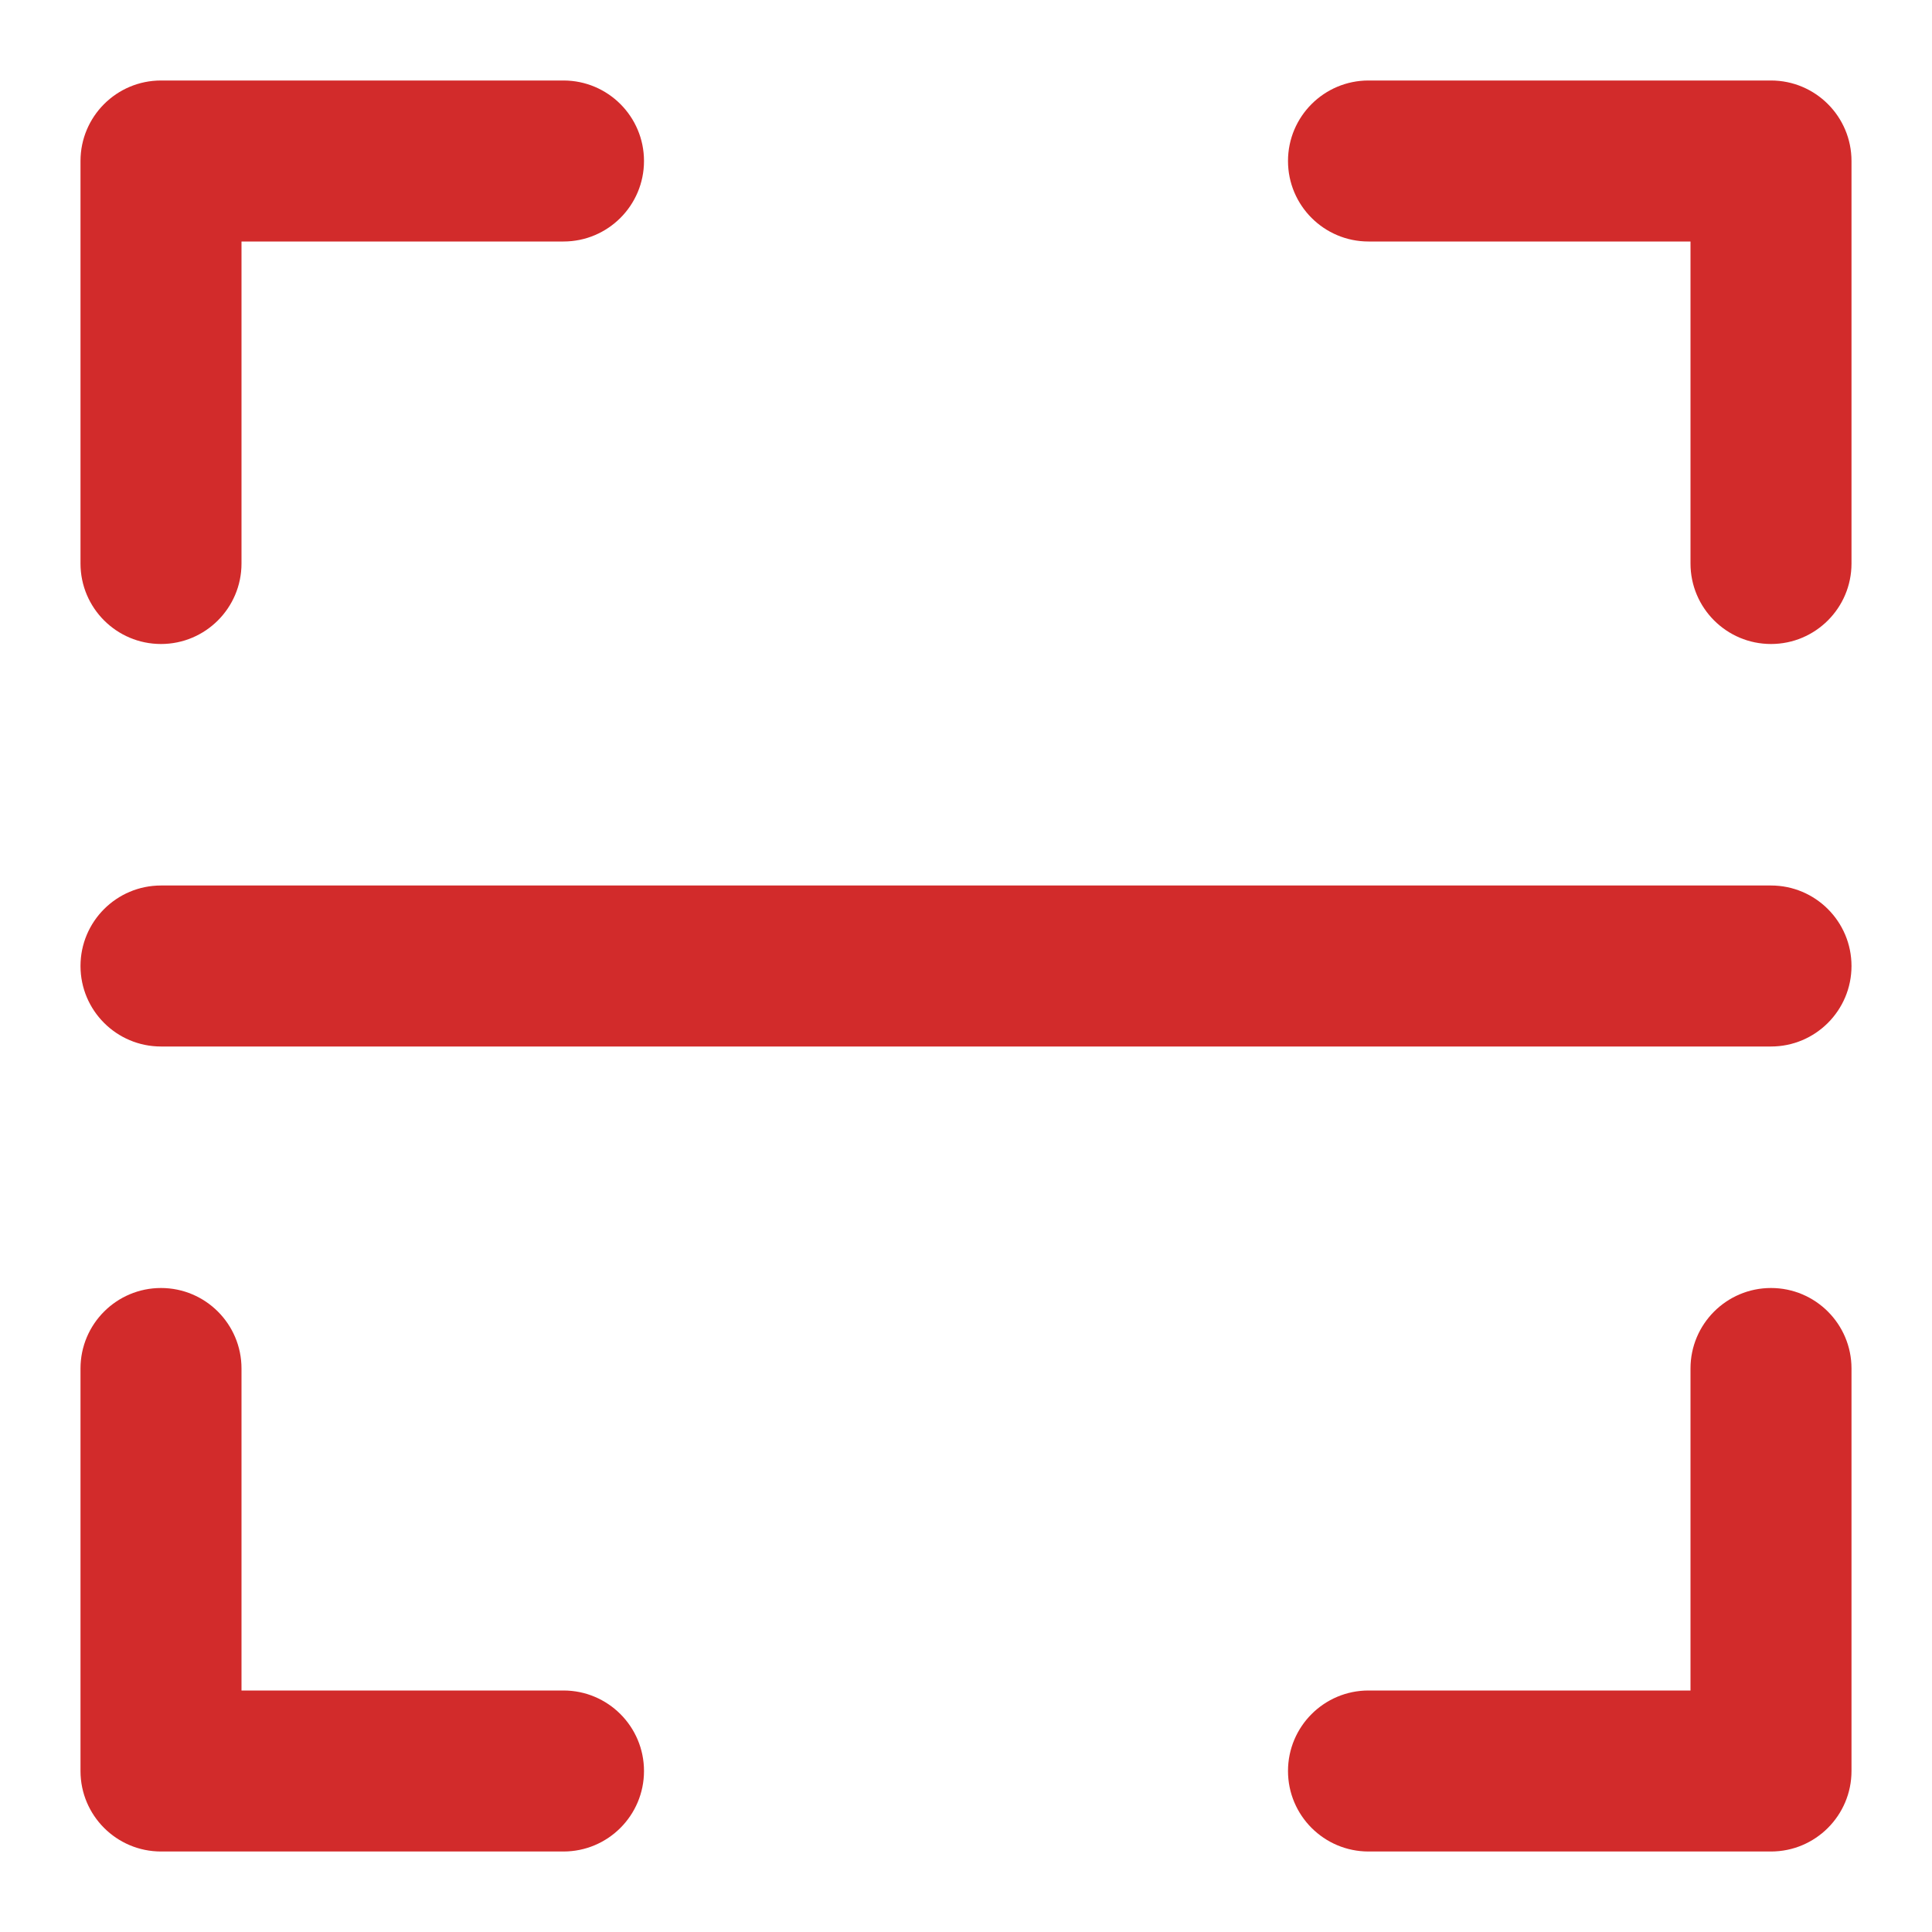
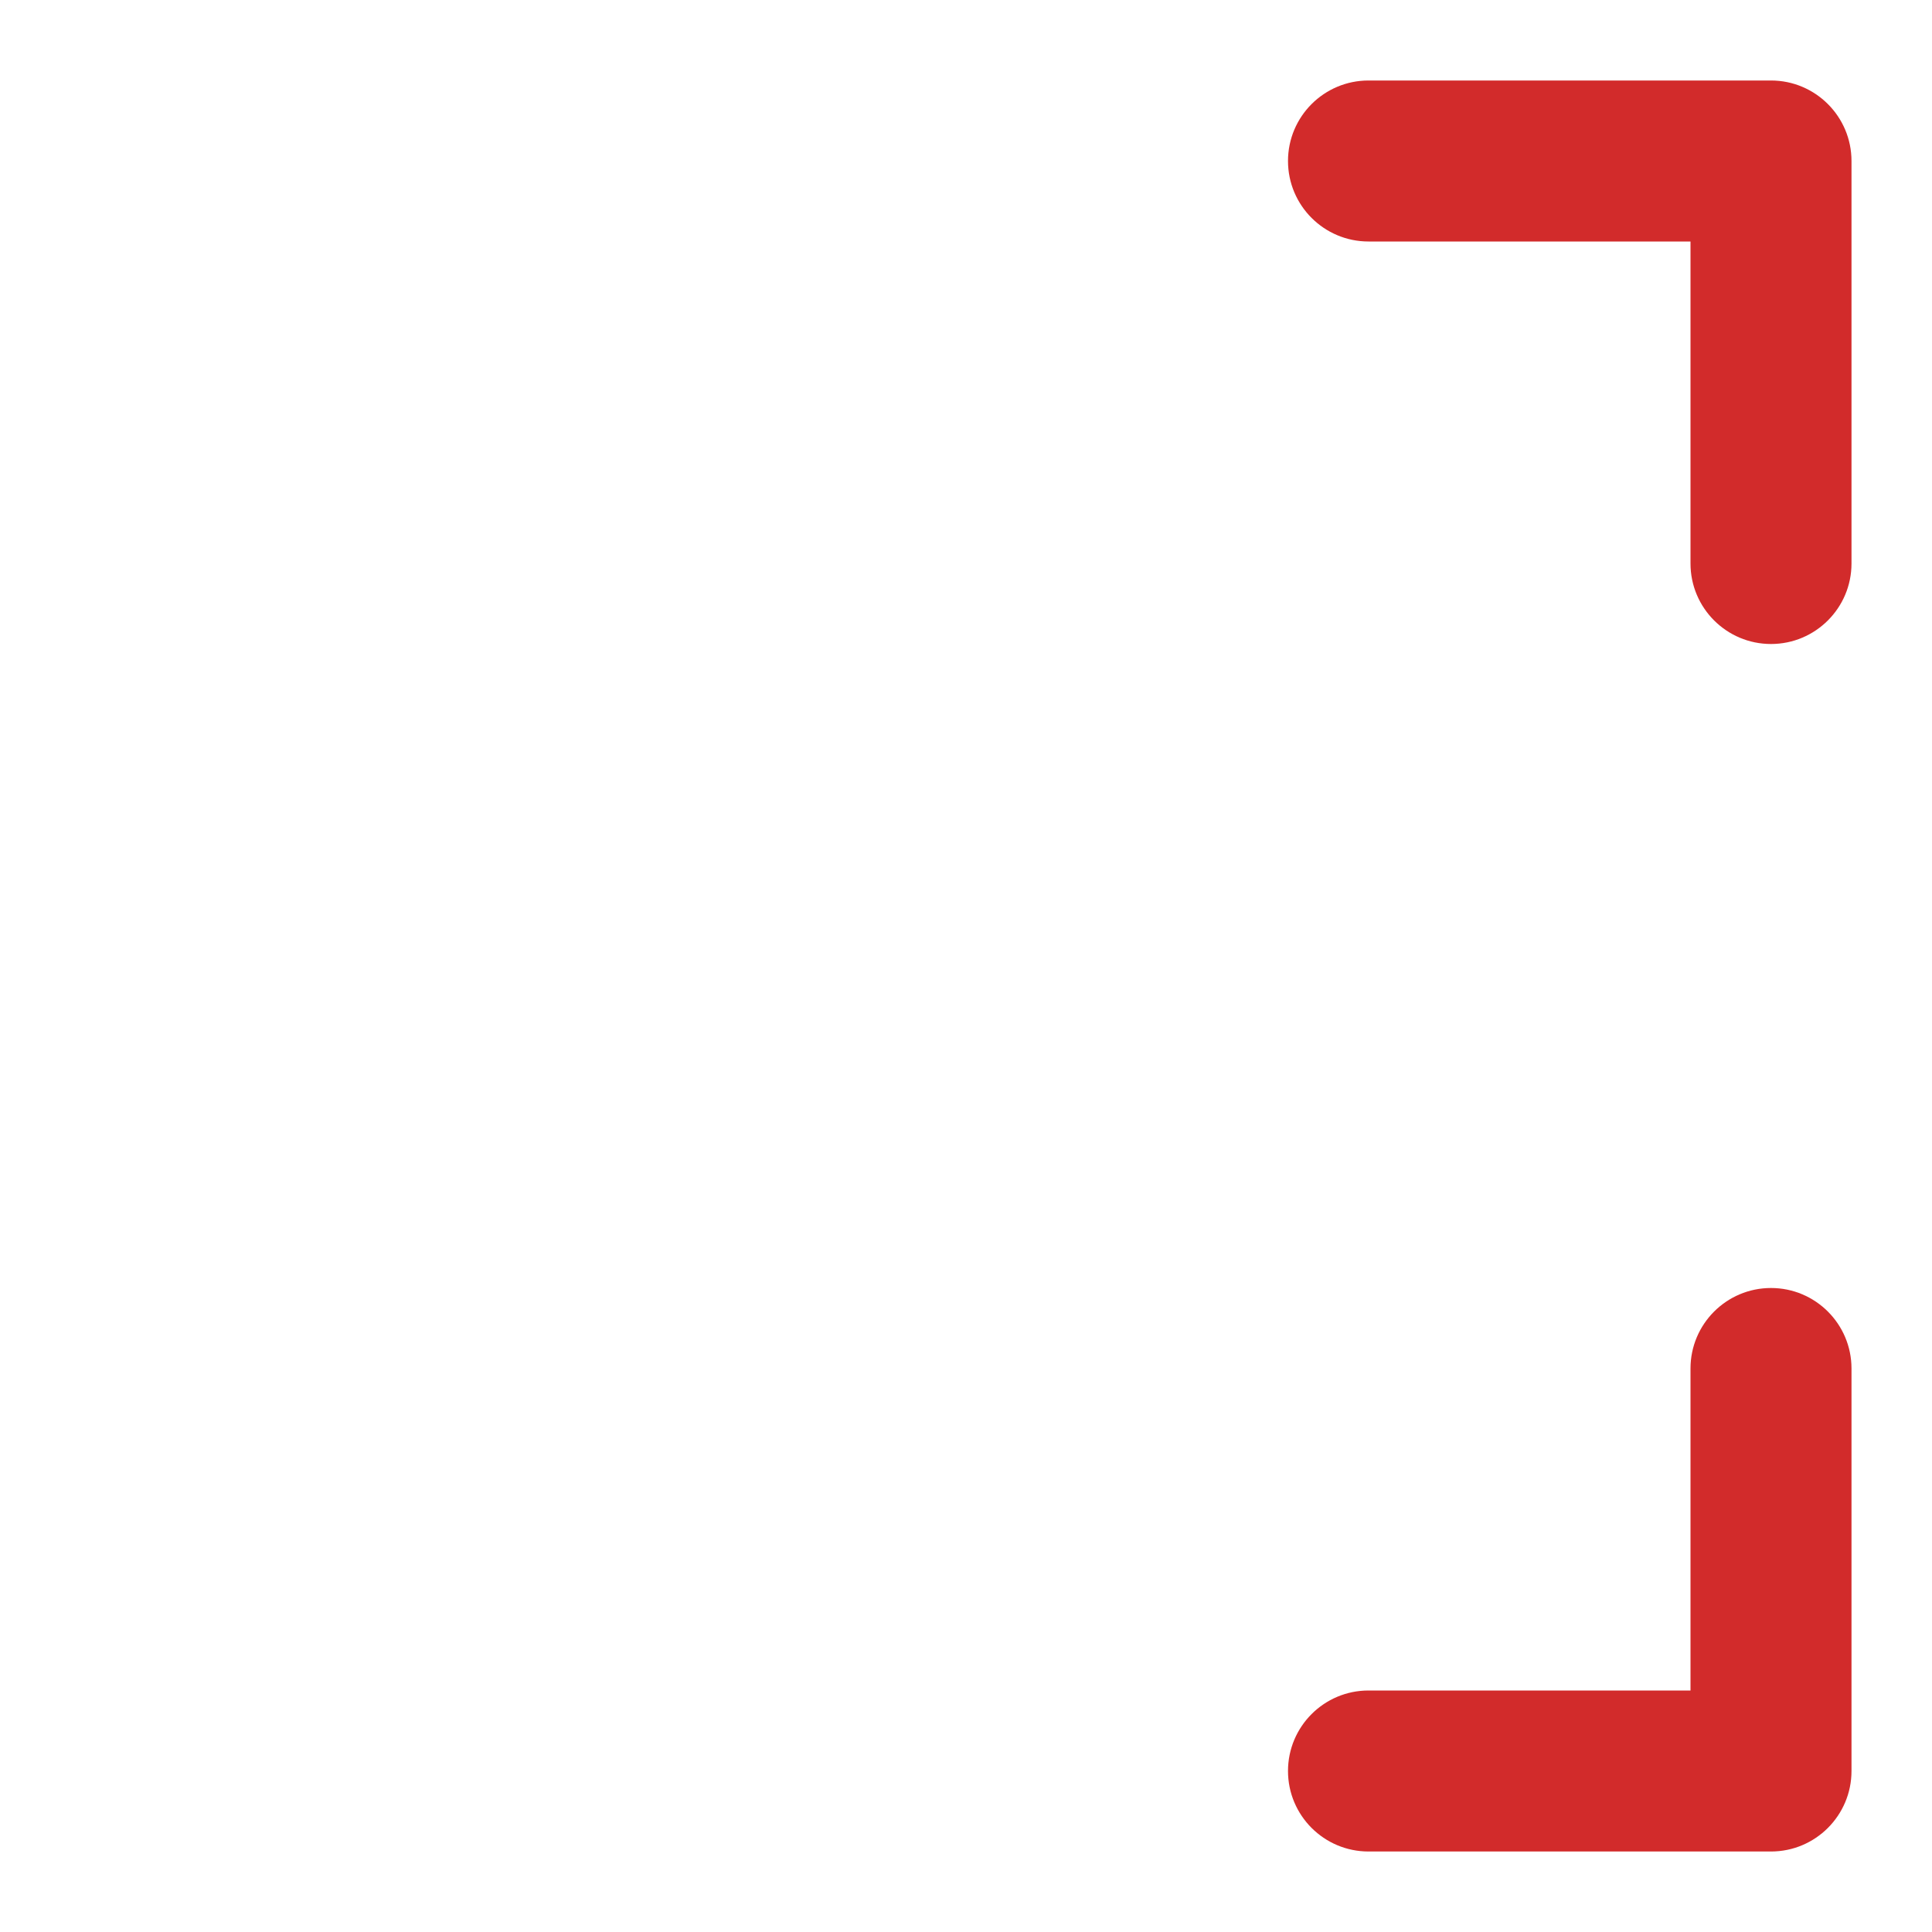
<svg xmlns="http://www.w3.org/2000/svg" width="24" height="24" viewBox="0 0 24 24" fill="none" data-reactroot="">
  <path fill="#d22b2b" d="M16 2C16 1.448 16.448 1 17 1H22C22.552 1 23 1.448 23 2V7C23 7.552 22.552 8 22 8C21.448 8 21 7.552 21 7V3H17C16.448 3 16 2.552 16 2Z" clip-rule="evenodd" fill-rule="evenodd" undefined="1" />
-   <path fill="#d22b2b" d="M1 2C1 1.448 1.448 1 2 1H7C7.552 1 8 1.448 8 2C8 2.552 7.552 3 7 3H3V7C3 7.552 2.552 8 2 8C1.448 8 1 7.552 1 7V2Z" clip-rule="evenodd" fill-rule="evenodd" undefined="1" />
  <path fill="#d22b2b" d="M22 16C22.552 16 23 16.448 23 17V22C23 22.552 22.552 23 22 23H17C16.448 23 16 22.552 16 22C16 21.448 16.448 21 17 21H21V17C21 16.448 21.448 16 22 16Z" clip-rule="evenodd" fill-rule="evenodd" undefined="1" />
-   <path fill="#d22b2b" d="M2 16C2.552 16 3 16.448 3 17V21H7C7.552 21 8 21.448 8 22C8 22.552 7.552 23 7 23H2C1.448 23 1 22.552 1 22V17C1 16.448 1.448 16 2 16Z" clip-rule="evenodd" fill-rule="evenodd" undefined="1" />
-   <path fill="#d22b2b" d="M1 12C1 11.448 1.448 11 2 11H22C22.552 11 23 11.448 23 12C23 12.552 22.552 13 22 13H2C1.448 13 1 12.552 1 12Z" clip-rule="evenodd" fill-rule="evenodd" undefined="1" />
</svg>